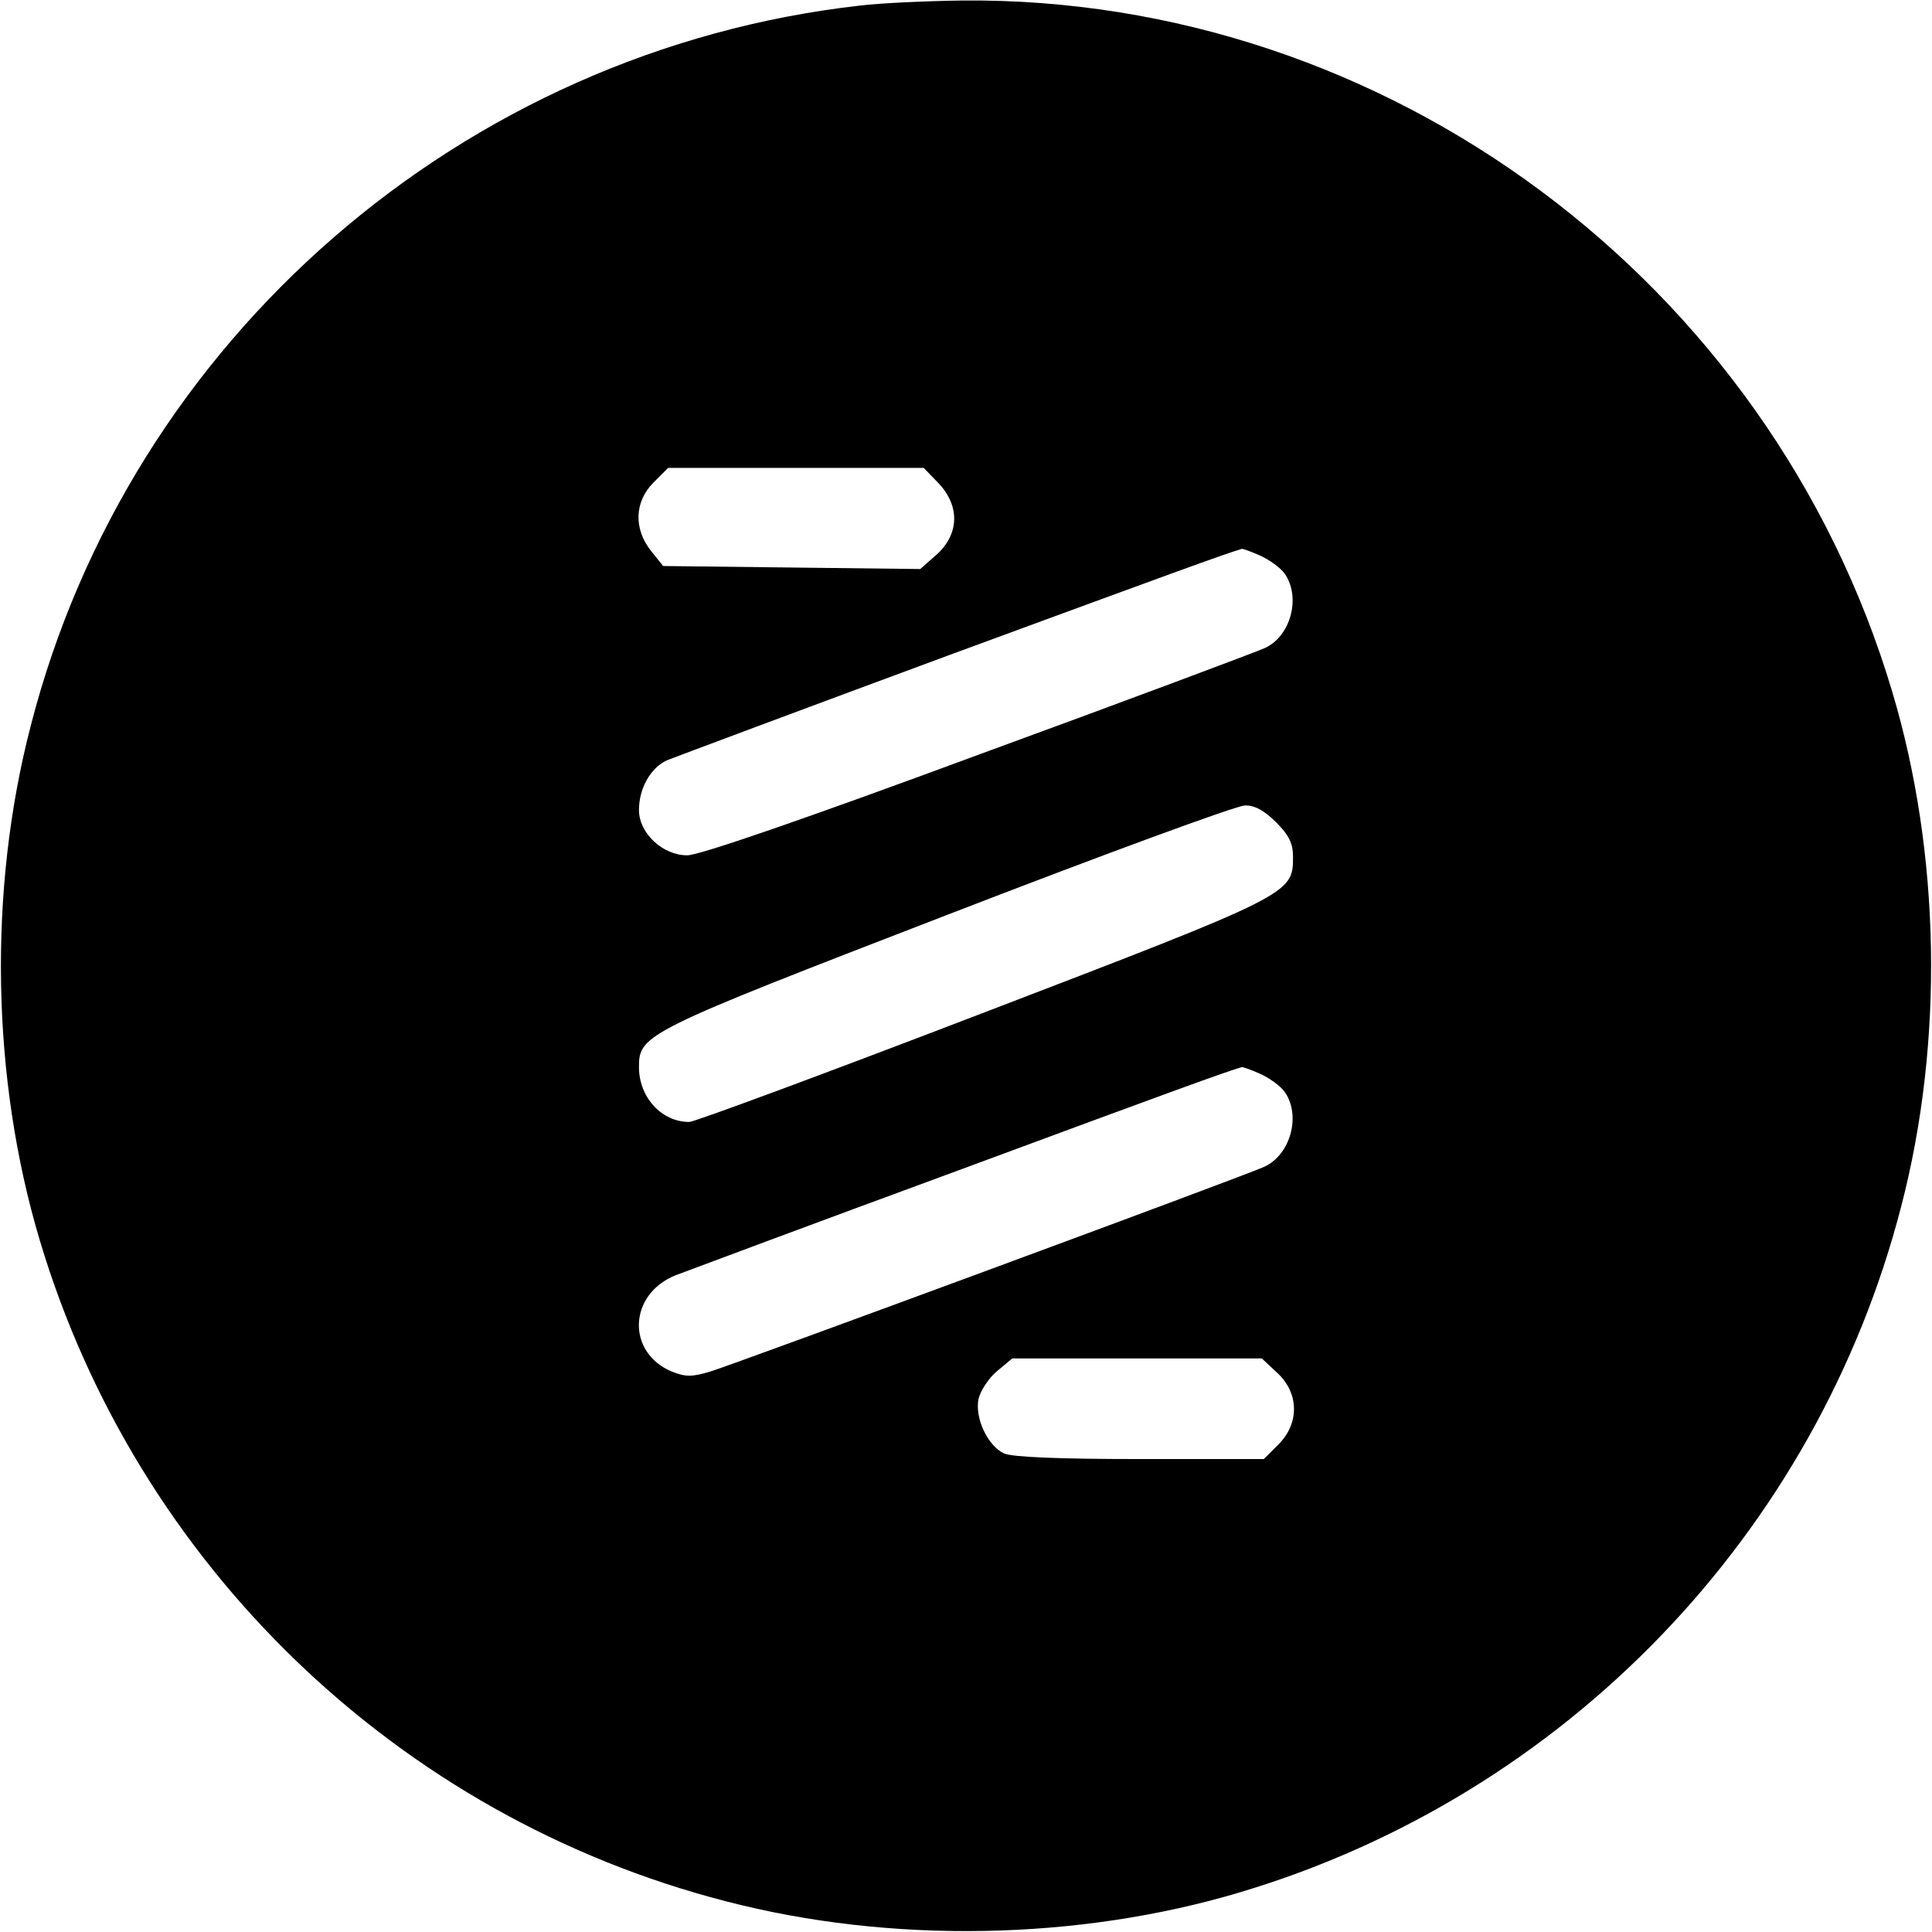
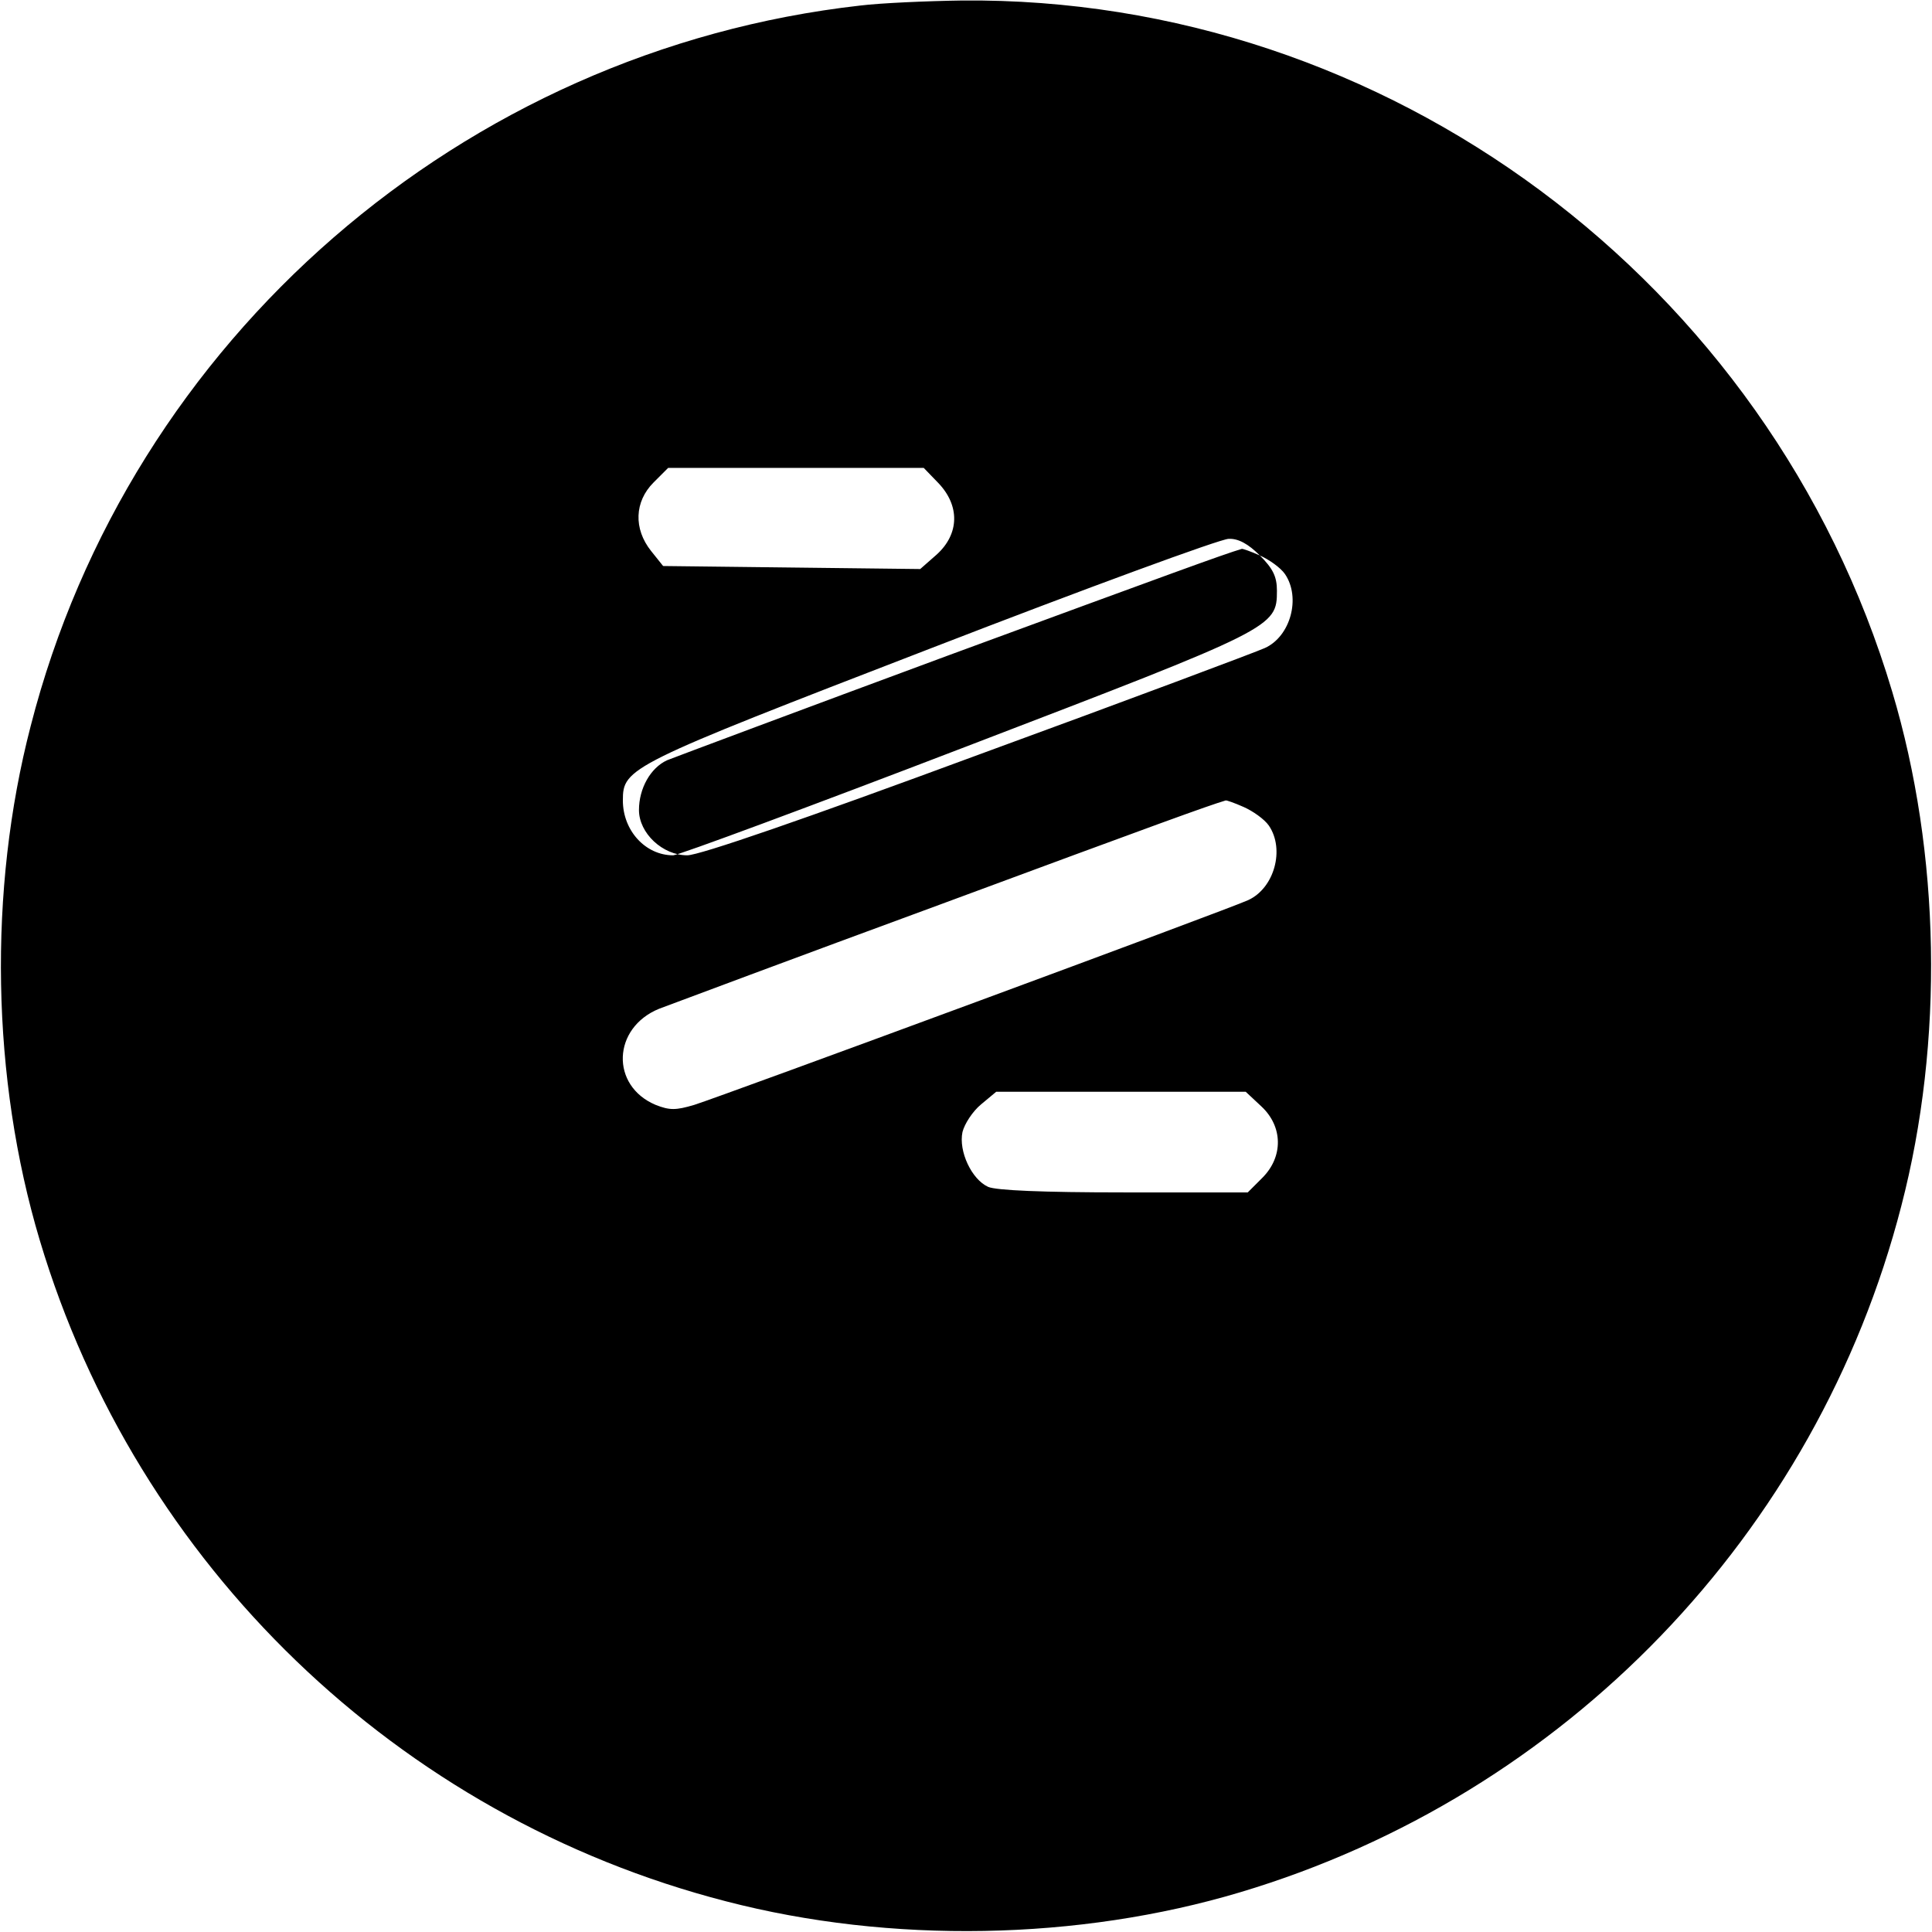
<svg xmlns="http://www.w3.org/2000/svg" version="1.0" width="384pt" height="384pt" viewBox="0 0 384 384" preserveAspectRatio="xMidYMid meet">
  <g transform="translate(0,384) scale(0.1,-0.1)" fill="#000000" stroke="none">
-     <path d="M1710 3829 c-790 -89 -1452 -663 -1649 -1432 -85 -327 -78 -701 18 -1022 193 -646 712 -1146 1364 -1314 327 -85 701 -78 1022 18 646 193 1146 712 1314 1364 85 327 78 701 -18 1022 -243 816 -1005 1382 -1849 1374 -70 -1 -161 -5 -202 -10z m155 -949 c43 -45 42 -101 -3 -142 l-33 -29 -256 3 -255 3 -24 30 c-35 44 -33 98 5 136 l29 29 254 0 254 0 29 -30z m639 -144 c18 -8 41 -24 50 -37 32 -47 11 -124 -40 -147 -15 -7 -271 -103 -569 -212 -346 -128 -555 -200 -579 -200 -49 0 -96 44 -96 90 0 43 23 84 56 99 15 6 266 100 558 208 446 164 547 201 584 212 1 1 18 -5 36 -13z m32 -530 c26 -26 34 -42 34 -70 0 -73 -5 -75 -618 -310 -310 -119 -572 -216 -582 -216 -55 0 -100 49 -100 109 0 65 10 70 611 302 310 120 577 218 593 218 19 1 39 -10 62 -33z m-32 -500 c18 -8 41 -24 50 -37 32 -47 11 -124 -41 -148 -36 -17 -1044 -389 -1101 -407 -37 -11 -49 -11 -77 0 -90 38 -86 153 7 191 24 9 275 103 558 207 432 160 534 197 568 207 1 1 18 -5 36 -13z m35 -595 c43 -40 44 -100 2 -142 l-29 -29 -246 0 c-162 0 -254 4 -270 11 -33 15 -59 71 -51 109 4 16 20 41 37 55 l30 25 248 0 248 0 31 -29z" />
+     <path d="M1710 3829 c-790 -89 -1452 -663 -1649 -1432 -85 -327 -78 -701 18 -1022 193 -646 712 -1146 1364 -1314 327 -85 701 -78 1022 18 646 193 1146 712 1314 1364 85 327 78 701 -18 1022 -243 816 -1005 1382 -1849 1374 -70 -1 -161 -5 -202 -10z m155 -949 c43 -45 42 -101 -3 -142 l-33 -29 -256 3 -255 3 -24 30 c-35 44 -33 98 5 136 l29 29 254 0 254 0 29 -30z m639 -144 c18 -8 41 -24 50 -37 32 -47 11 -124 -40 -147 -15 -7 -271 -103 -569 -212 -346 -128 -555 -200 -579 -200 -49 0 -96 44 -96 90 0 43 23 84 56 99 15 6 266 100 558 208 446 164 547 201 584 212 1 1 18 -5 36 -13z c26 -26 34 -42 34 -70 0 -73 -5 -75 -618 -310 -310 -119 -572 -216 -582 -216 -55 0 -100 49 -100 109 0 65 10 70 611 302 310 120 577 218 593 218 19 1 39 -10 62 -33z m-32 -500 c18 -8 41 -24 50 -37 32 -47 11 -124 -41 -148 -36 -17 -1044 -389 -1101 -407 -37 -11 -49 -11 -77 0 -90 38 -86 153 7 191 24 9 275 103 558 207 432 160 534 197 568 207 1 1 18 -5 36 -13z m35 -595 c43 -40 44 -100 2 -142 l-29 -29 -246 0 c-162 0 -254 4 -270 11 -33 15 -59 71 -51 109 4 16 20 41 37 55 l30 25 248 0 248 0 31 -29z" />
  </g>
</svg>